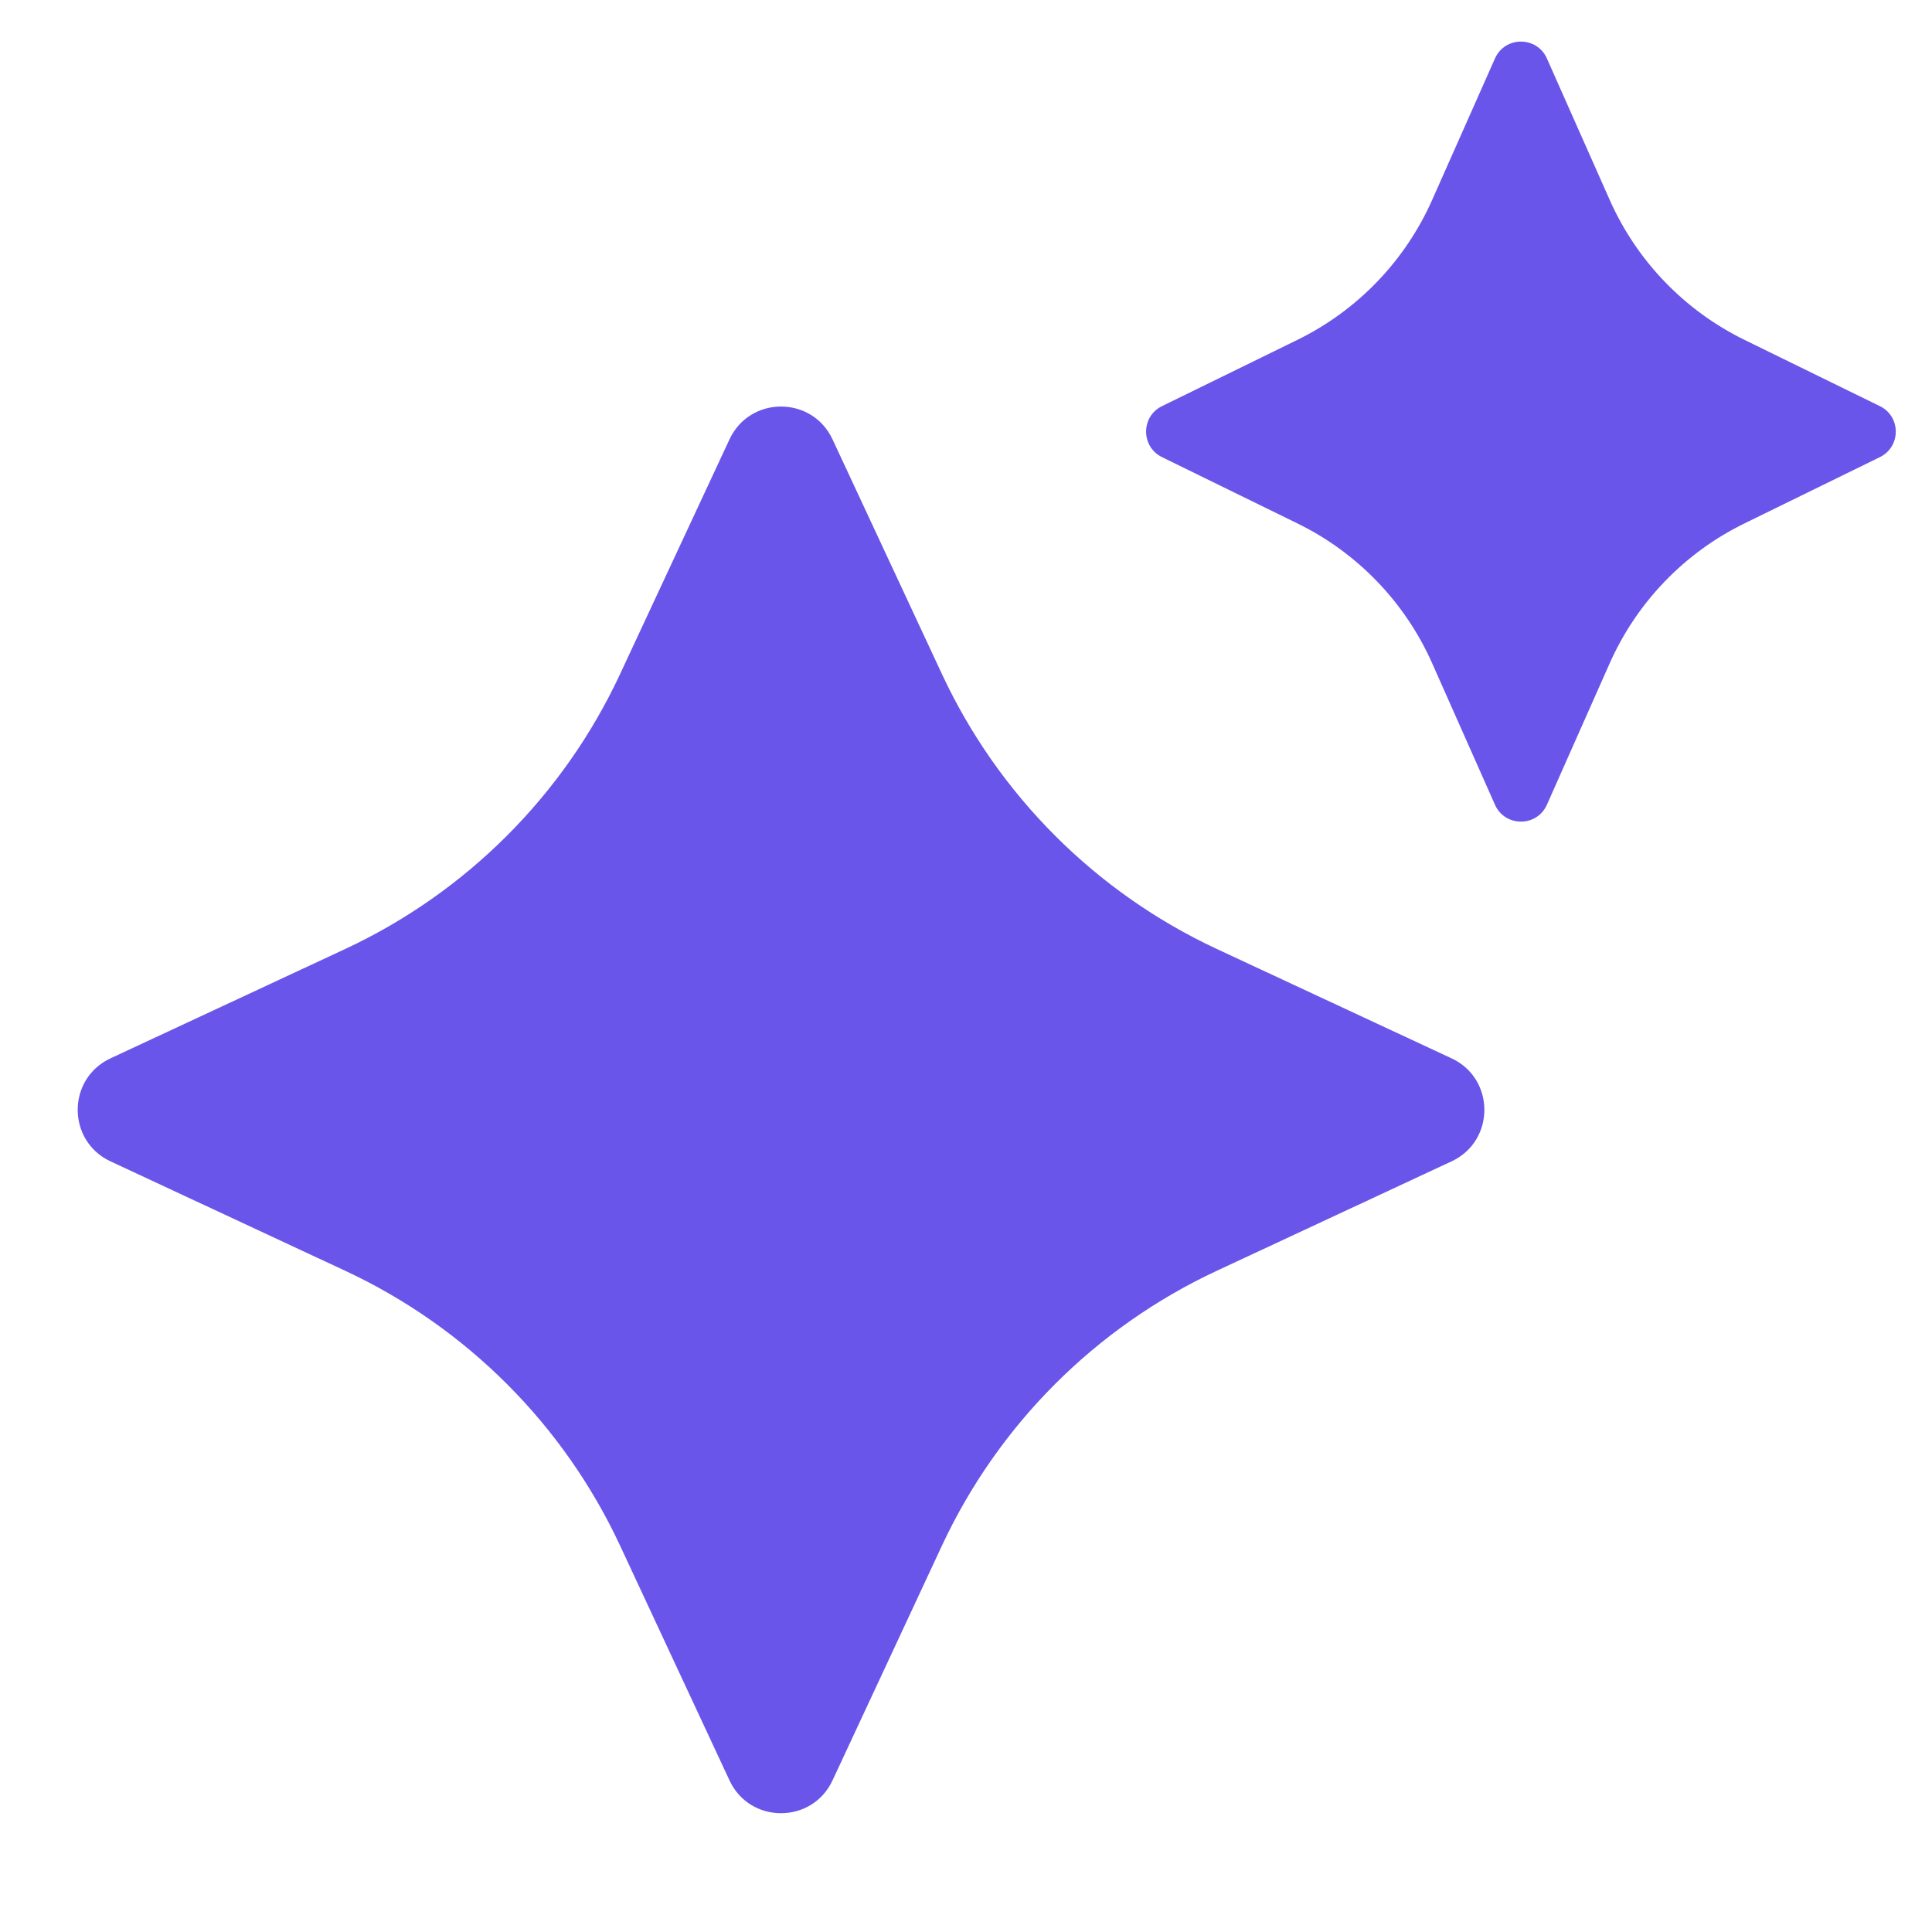
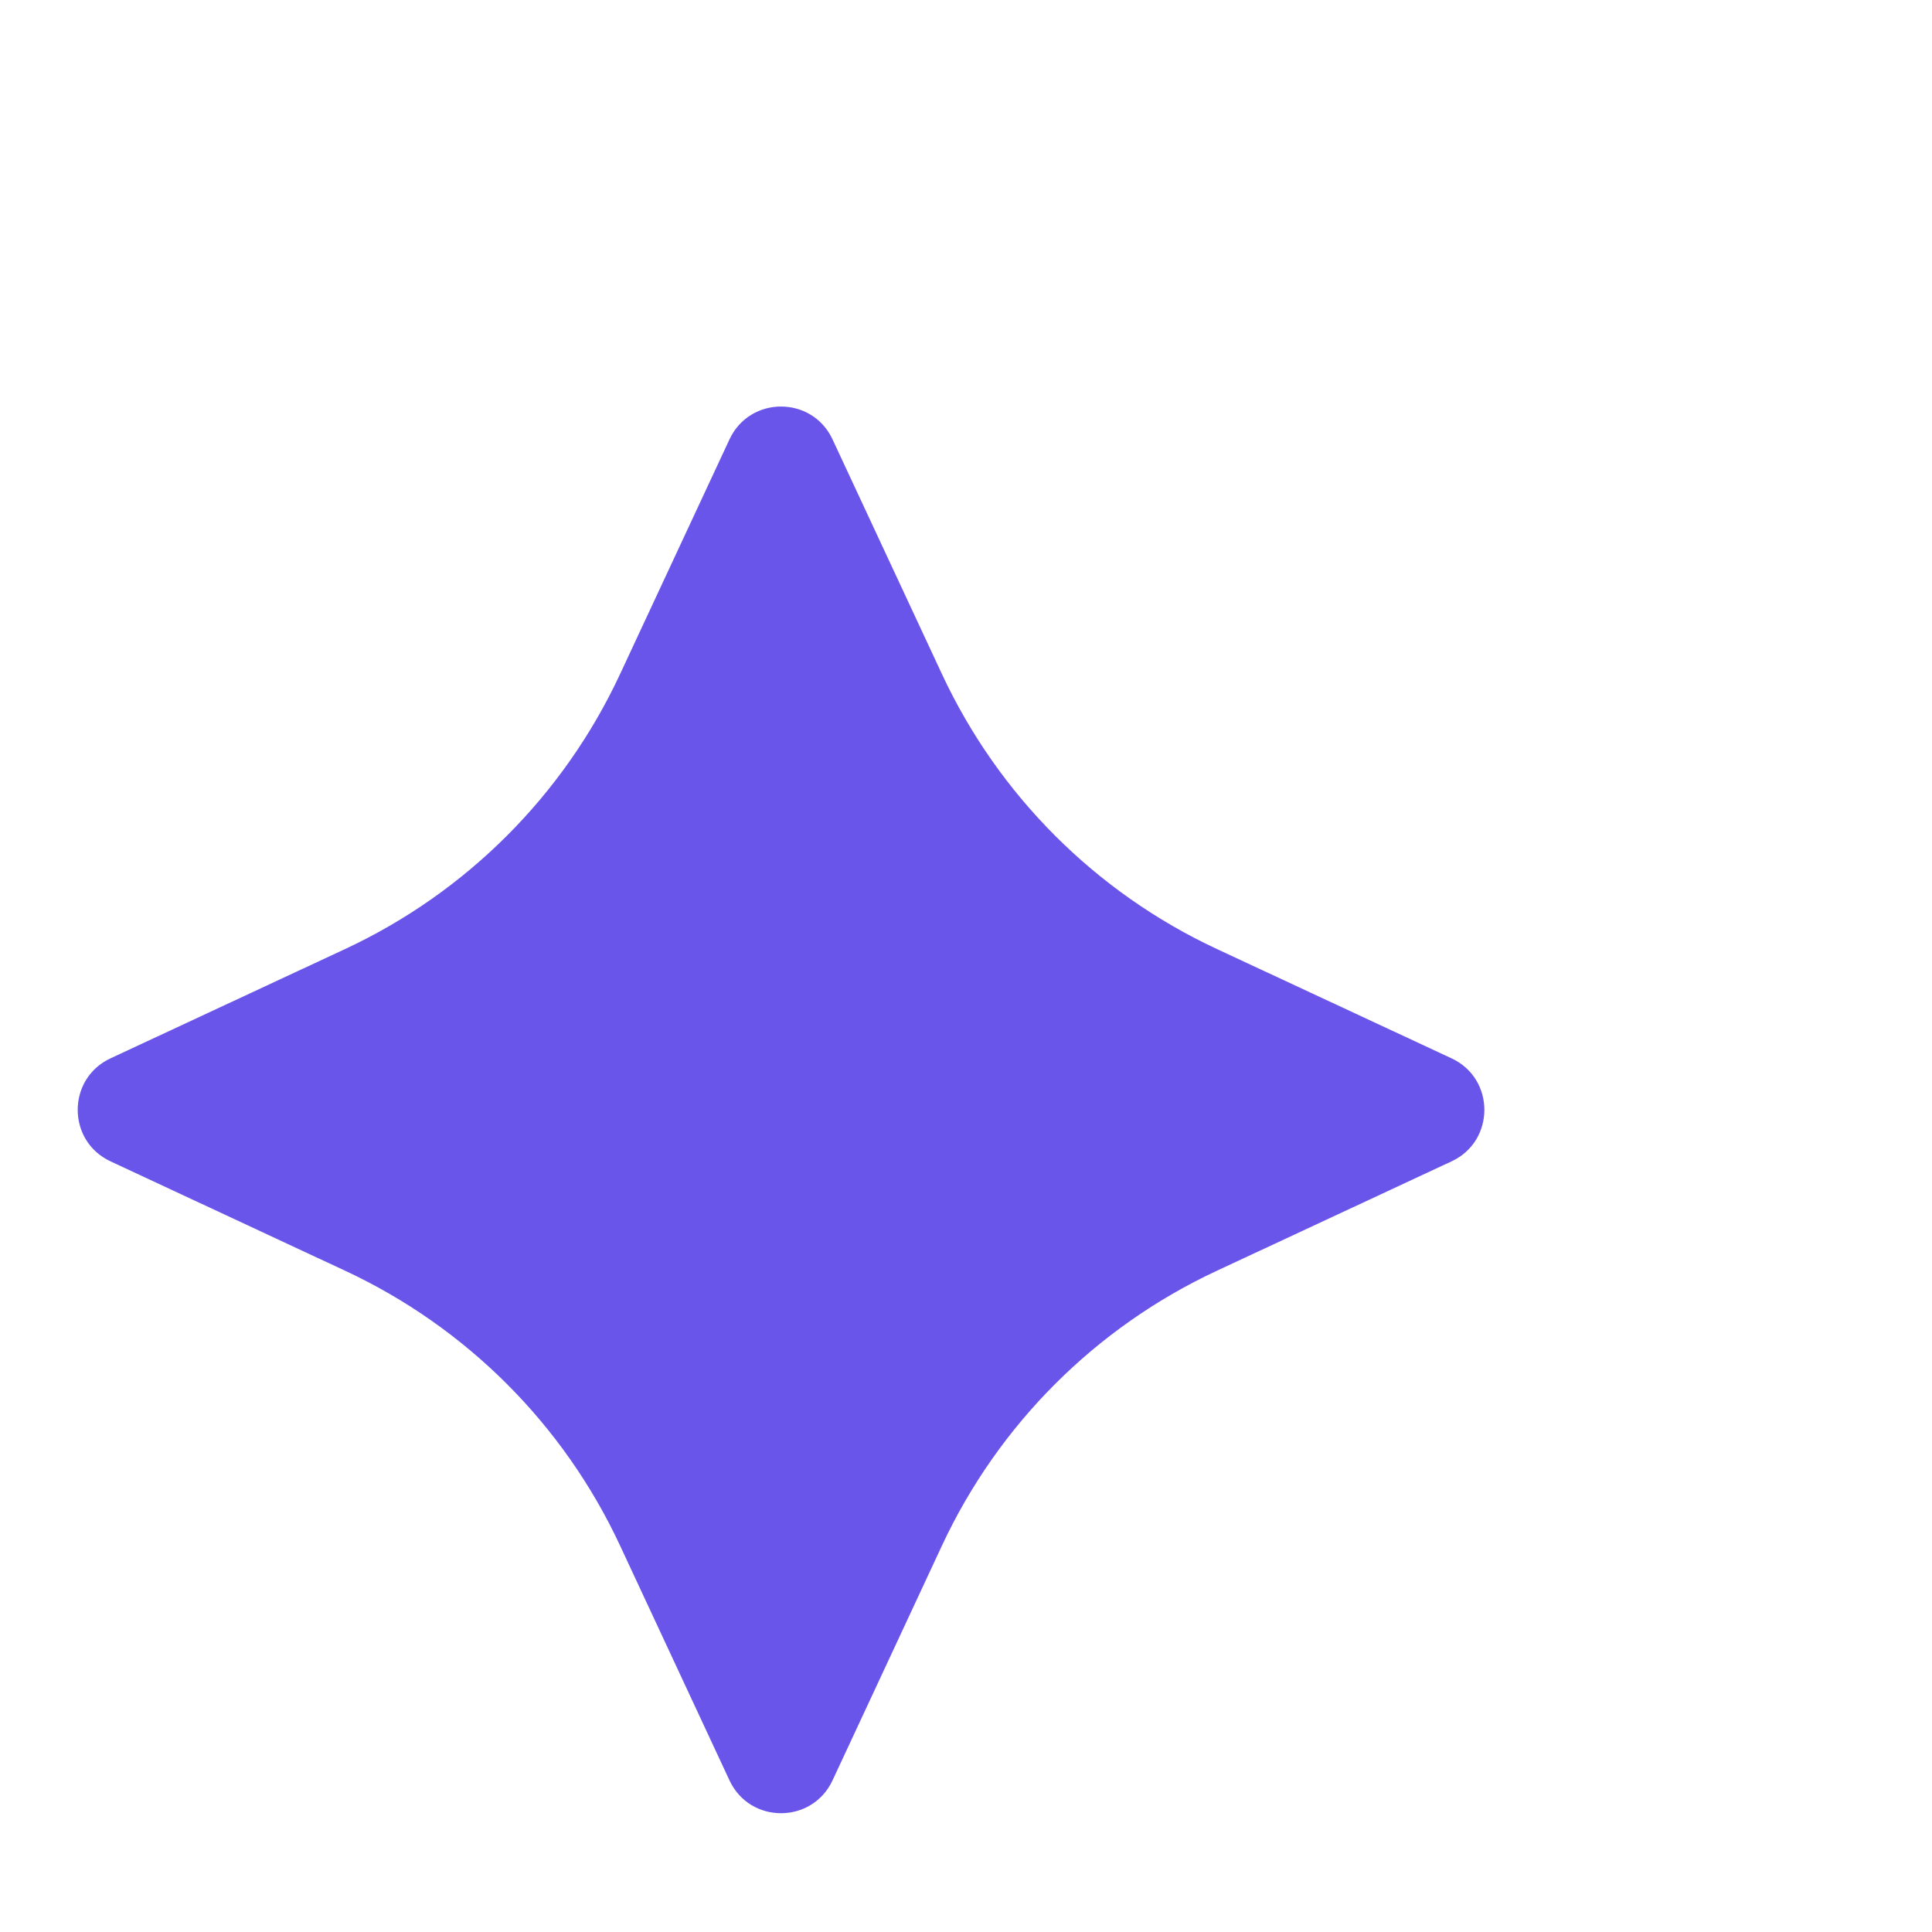
<svg xmlns="http://www.w3.org/2000/svg" width="34" height="34" viewBox="0 0 34 34" fill="none">
  <path fill-rule="evenodd" clip-rule="evenodd" d="M14.651 7.732C14.292 6.962 13.197 6.962 12.838 7.732L10.913 11.861C9.92 13.993 8.206 15.707 6.074 16.701L1.945 18.625C1.175 18.984 1.175 20.079 1.945 20.438L6.074 22.363C8.206 23.357 9.92 25.07 10.913 27.202L12.838 31.332C13.197 32.102 14.292 32.102 14.651 31.332L16.576 27.202C17.57 25.07 19.283 23.357 21.415 22.363L25.545 20.438C26.315 20.079 26.315 18.984 25.545 18.625L21.415 16.701C19.283 15.707 17.57 13.993 16.576 11.861L14.651 7.732Z" fill="#6955EA" />
-   <path fill-rule="evenodd" clip-rule="evenodd" d="M27.223 1.029C27.047 0.633 26.485 0.633 26.309 1.029L25.204 3.518C24.727 4.592 23.888 5.464 22.832 5.981L20.45 7.147C20.076 7.329 20.076 7.862 20.45 8.045L22.832 9.211C23.888 9.727 24.727 10.599 25.204 11.673L26.309 14.162C26.485 14.558 27.047 14.558 27.223 14.162L28.328 11.673C28.805 10.599 29.644 9.727 30.7 9.211L33.082 8.045C33.456 7.862 33.456 7.329 33.082 7.147L30.7 5.981C29.644 5.464 28.805 4.592 28.328 3.518L27.223 1.029Z" fill="#6955EA" />
</svg>